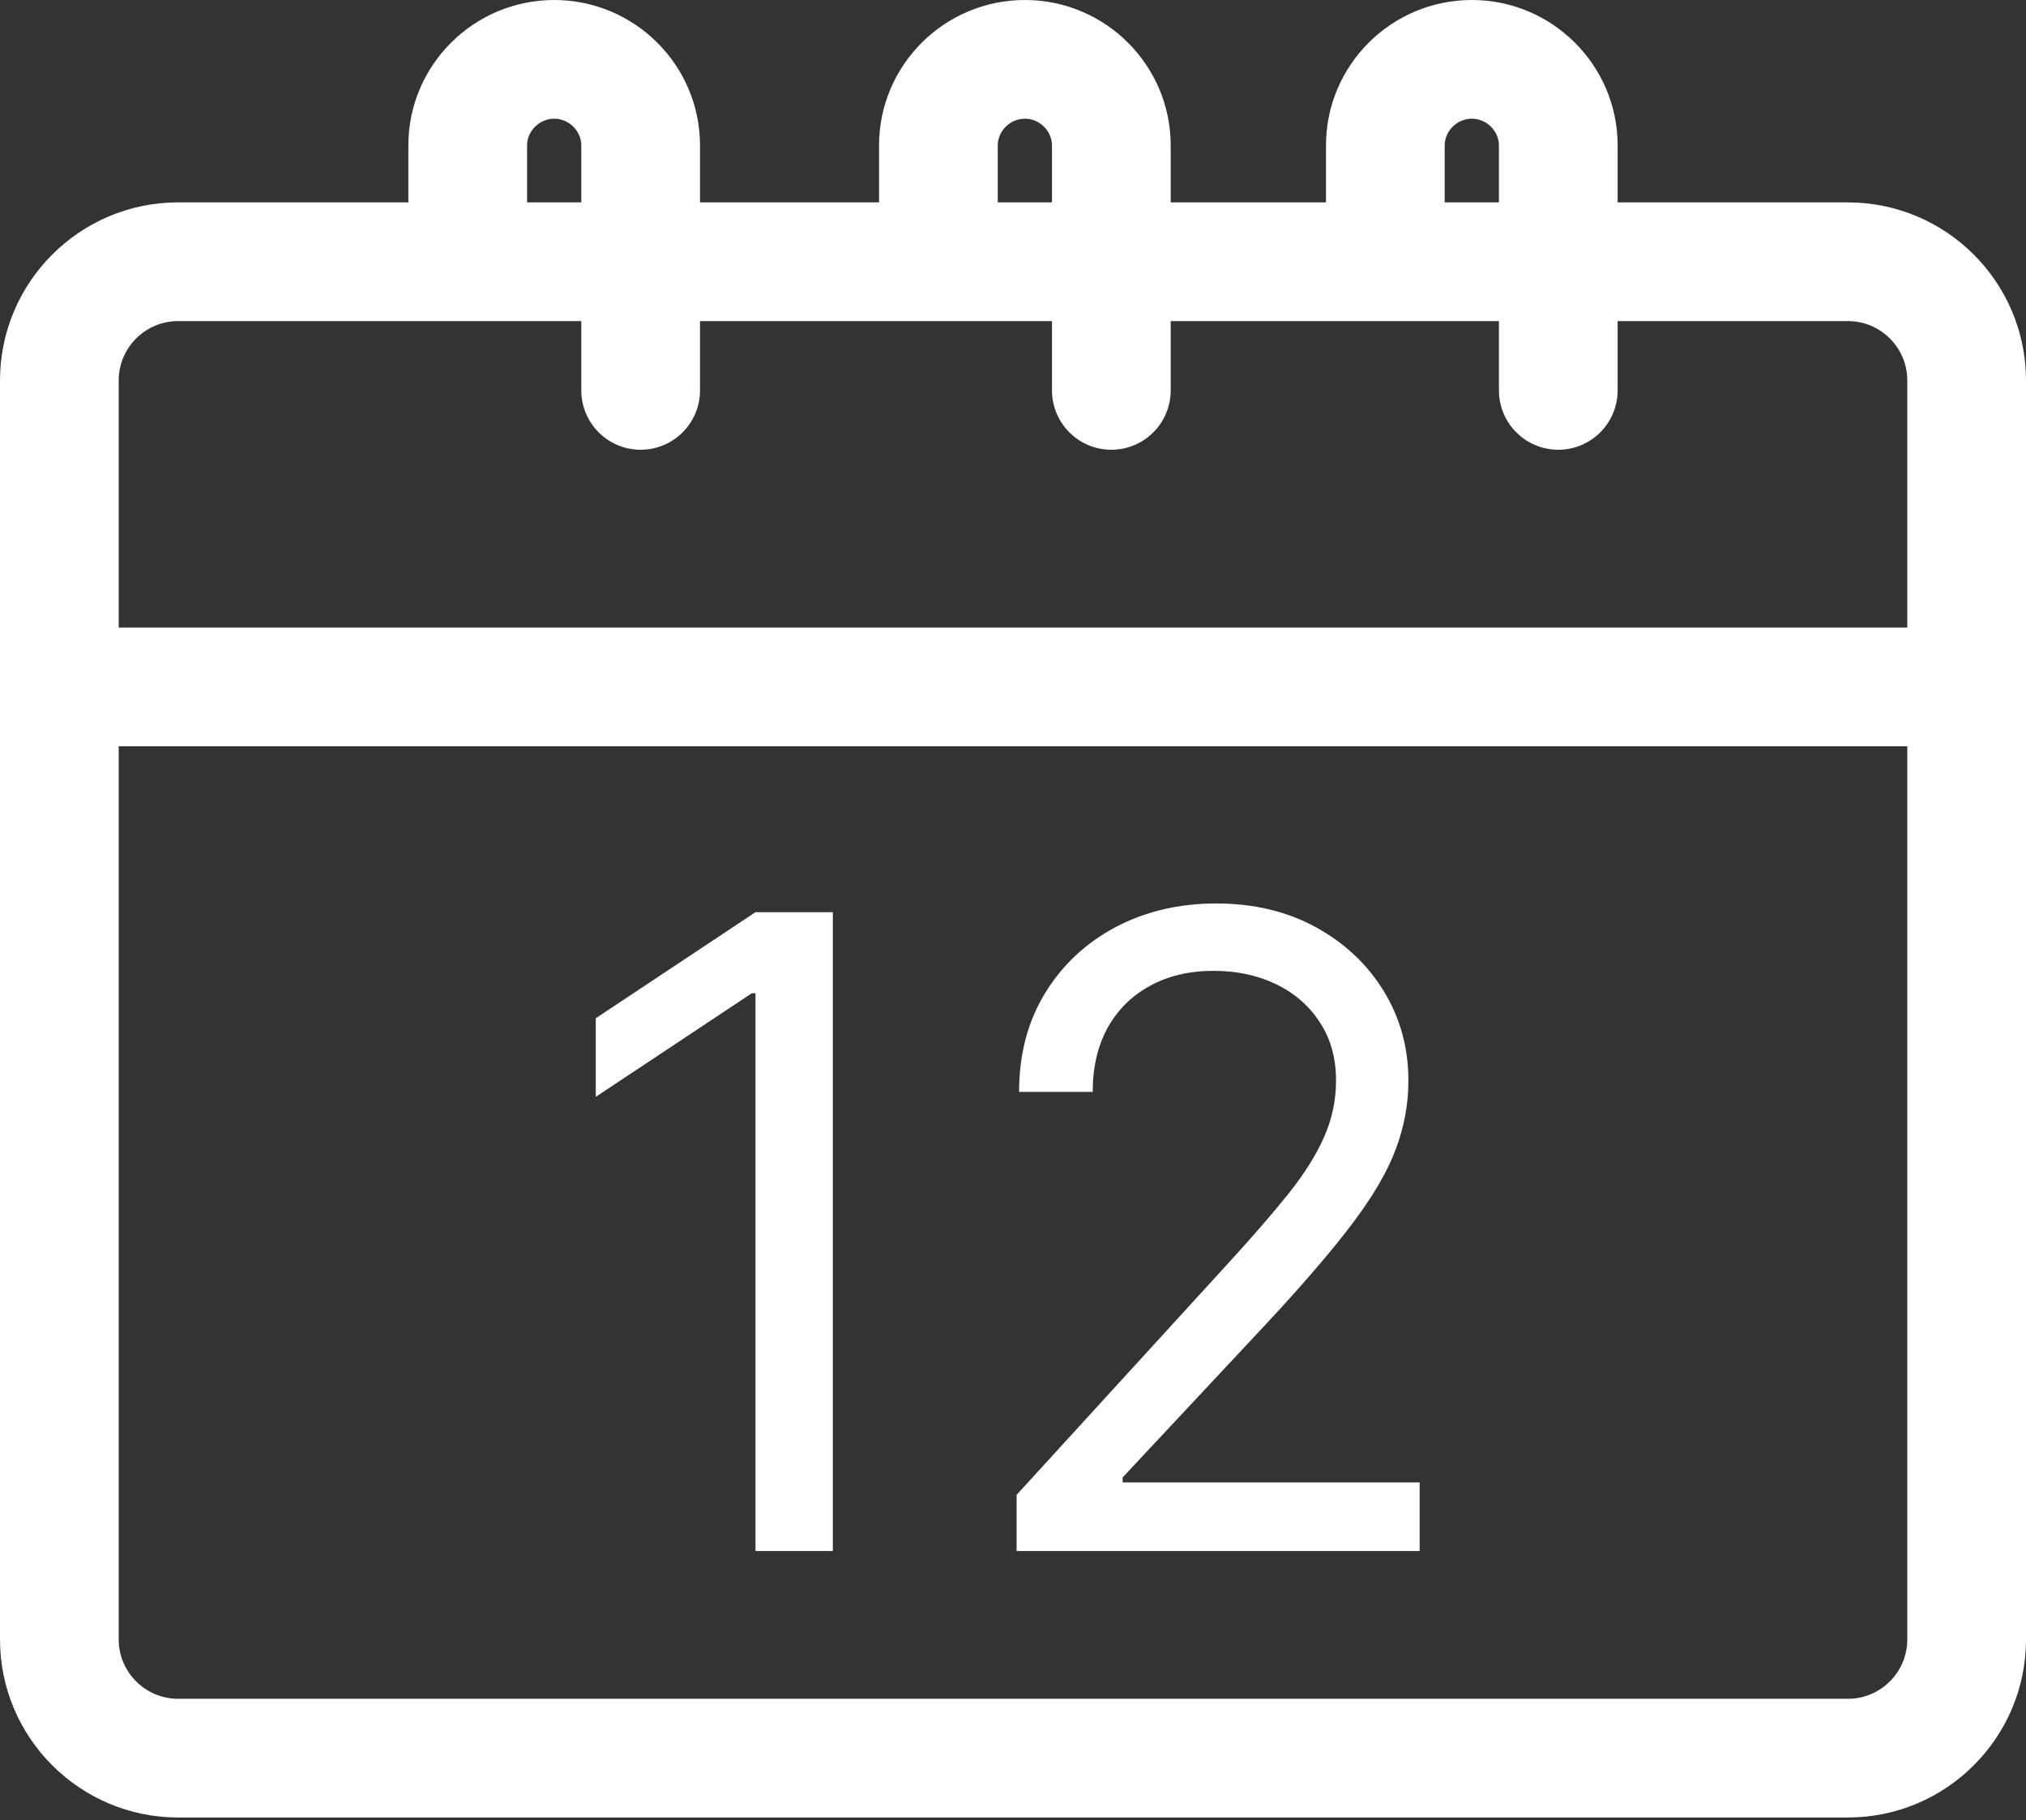
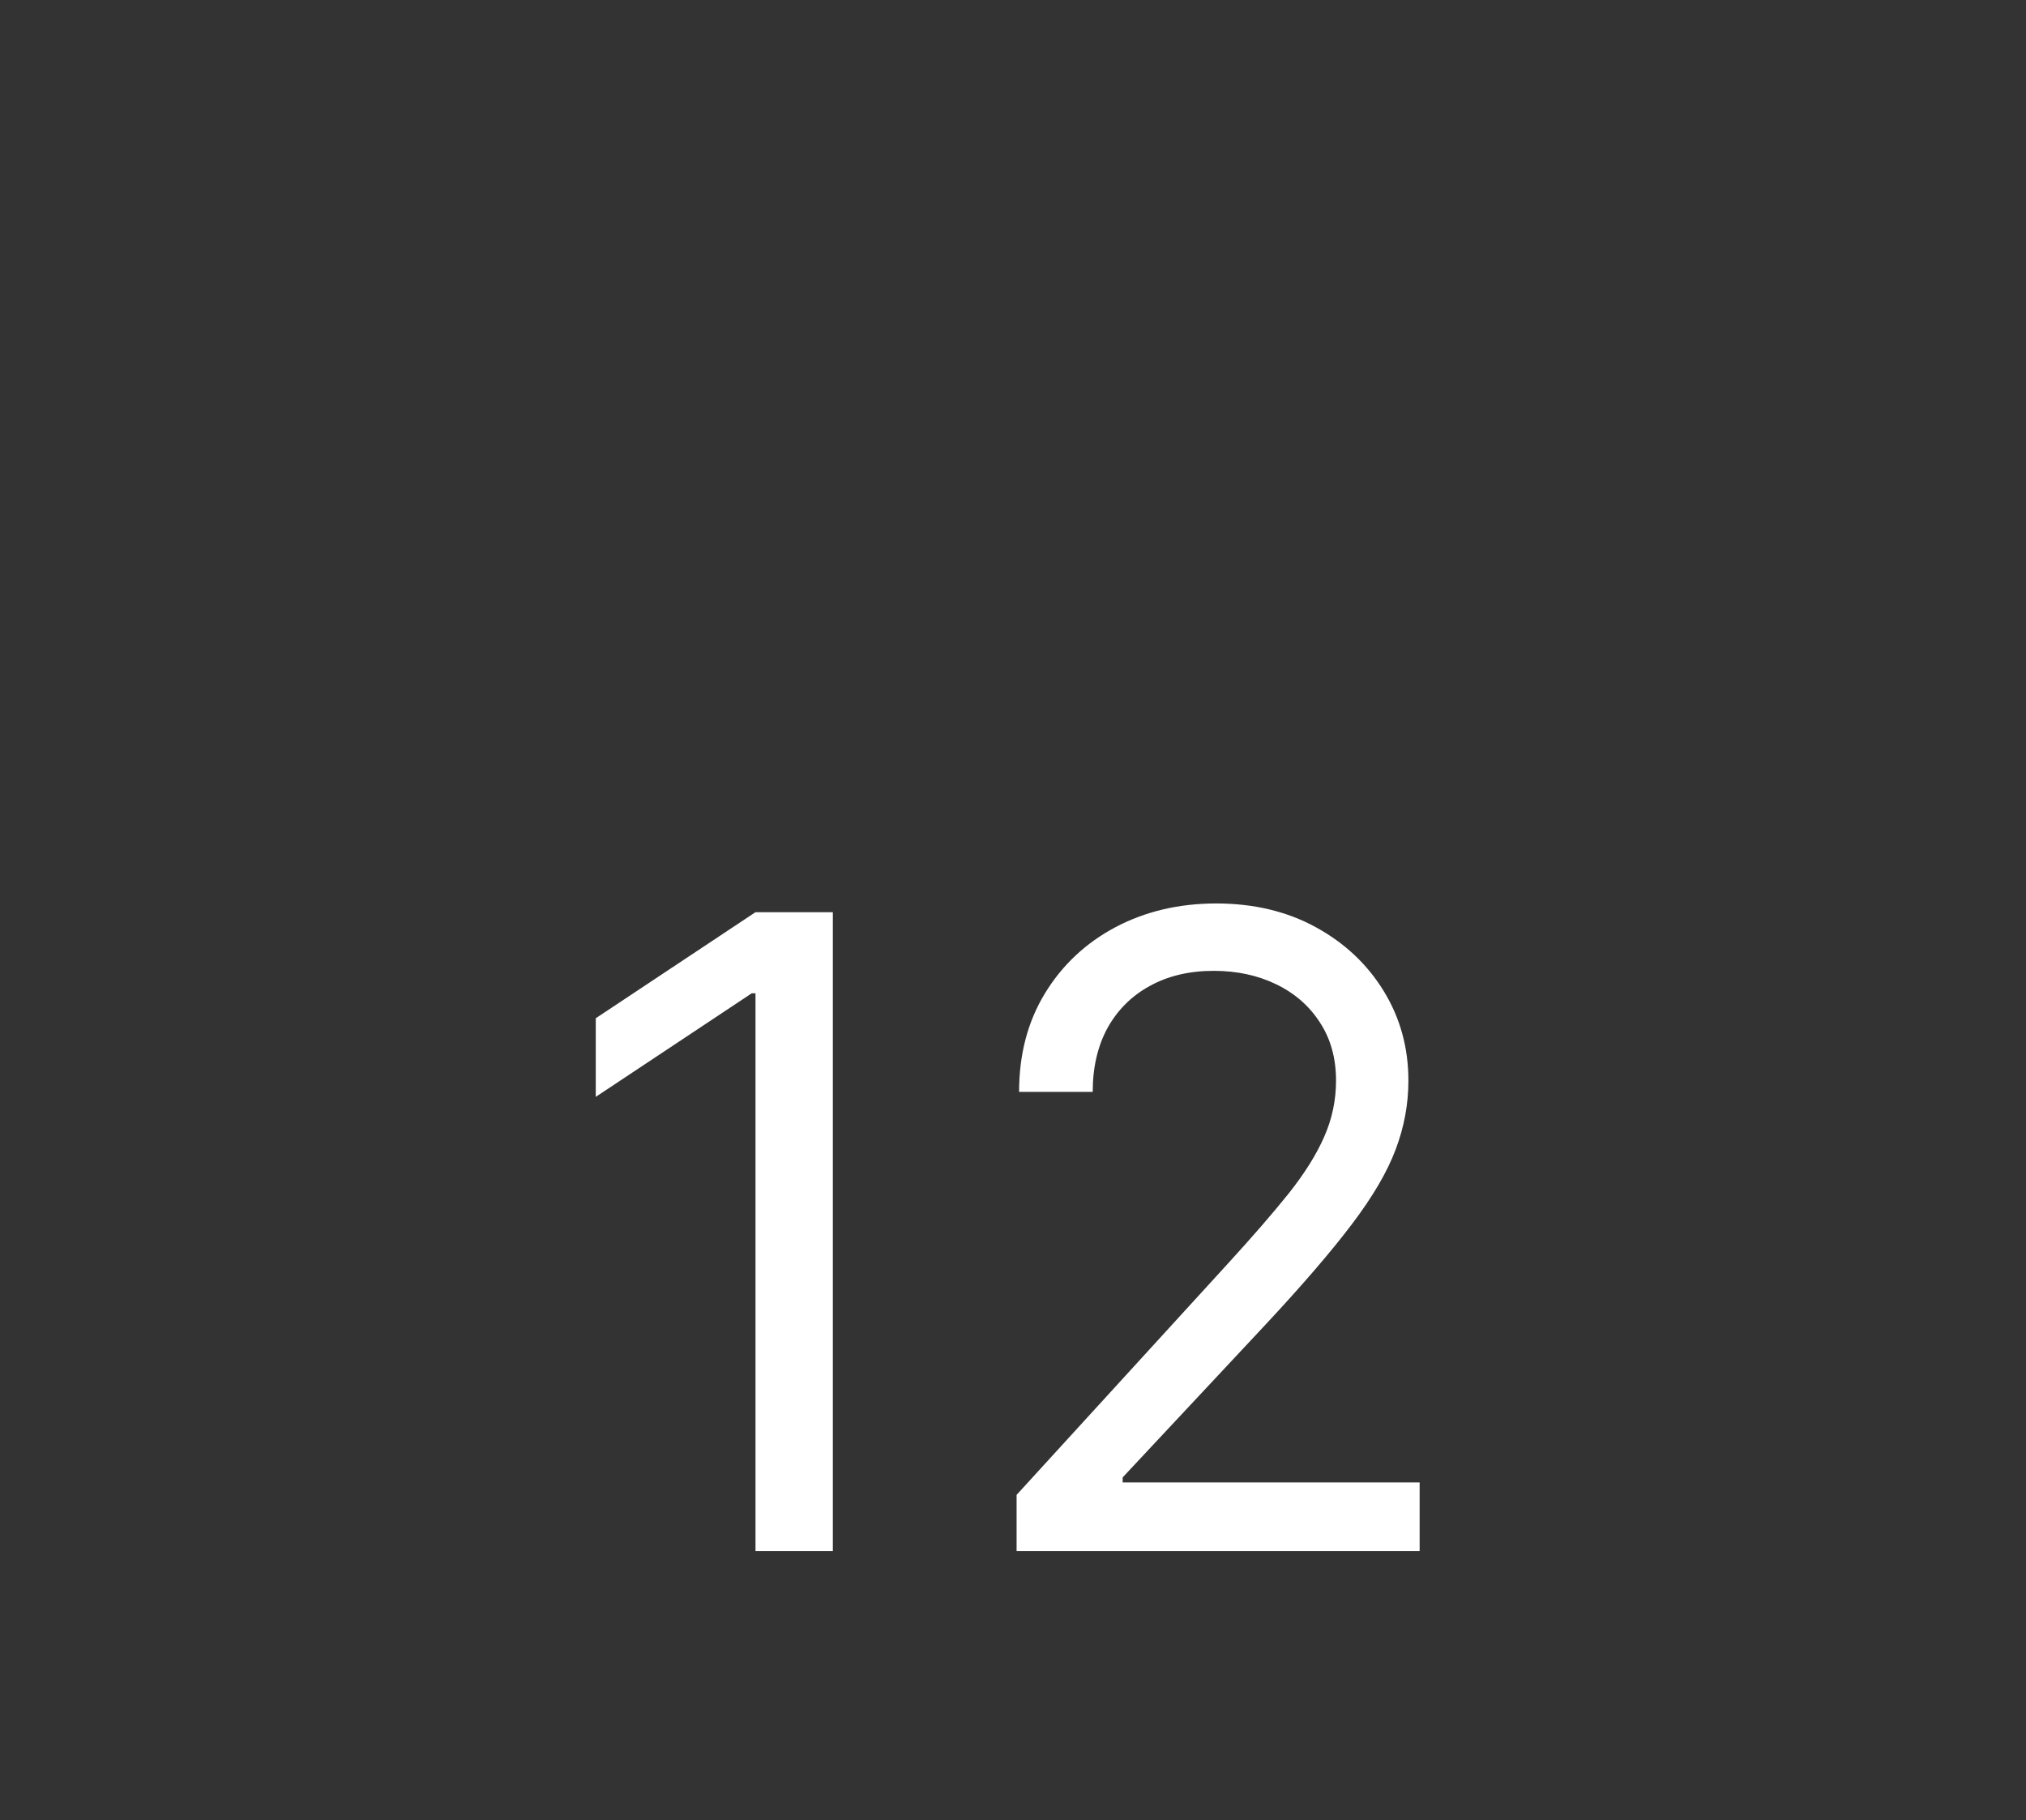
<svg xmlns="http://www.w3.org/2000/svg" width="512" height="460" viewBox="0 0 512 460" fill="none">
  <rect x="0" y="0" width="512" height="460" fill="#333333" stroke="none" />
-   <path d="M467 51.152H408.801V36.75C408.801 16.484 392.266 0 371.945 0C351.629 0 335.098 16.484 335.098 36.75V51.148H295.852V36.75C295.852 16.484 279.32 0 259 0C238.68 0 222.148 16.484 222.148 36.75V51.148H176.902V36.75C176.902 16.484 160.371 0 140.051 0C119.73 0 103.199 16.484 103.199 36.75V51.148H45C20.188 51.148 0 71.336 0 96.148V414.348C0 439.16 20.188 459.348 45 459.348H467C491.812 459.348 512 439.16 512 414.348V96.152C512 71.336 491.812 51.152 467 51.152ZM467 429.348H45C36.73 429.348 30 422.617 30 414.348V188.605H482V414.348C482 422.617 475.27 429.348 467 429.348ZM45 81.152H146.902V98.668C146.902 106.949 153.621 113.668 161.902 113.668C170.188 113.668 176.902 106.949 176.902 98.668V81.152H265.852V98.668C265.852 106.949 272.566 113.668 280.852 113.668C289.137 113.668 295.852 106.949 295.852 98.668V81.152H378.801V98.668C378.801 106.949 385.516 113.668 393.801 113.668C402.082 113.668 408.801 106.949 408.801 98.668V81.152H467C475.27 81.152 482 87.879 482 96.152V158.605H30V96.152C30 87.879 36.73 81.152 45 81.152ZM365.098 36.75C365.098 33.09 368.234 30 371.945 30C375.66 30 378.801 33.09 378.801 36.75V51.148H365.098V36.75ZM252.148 36.75C252.148 33.09 255.285 30 259 30C262.715 30 265.852 33.09 265.852 36.75V51.148H252.148V36.75ZM133.199 36.75C133.199 33.09 136.34 30 140.055 30C143.766 30 146.902 33.09 146.902 36.75V51.148H133.199V36.75Z" fill="white" />
  <path d="M210.474 230.545V392H190.923V251.043H189.977L150.56 277.216V257.349L190.923 230.545H210.474ZM256.908 392V377.81L310.201 319.472C316.455 312.639 321.606 306.7 325.653 301.655C329.7 296.557 332.695 291.774 334.64 287.307C336.637 282.787 337.636 278.057 337.636 273.116C337.636 267.44 336.269 262.526 333.536 258.374C330.856 254.222 327.177 251.016 322.499 248.756C317.822 246.496 312.566 245.366 306.732 245.366C300.531 245.366 295.117 246.654 290.492 249.229C285.92 251.752 282.372 255.3 279.849 259.872C277.379 264.445 276.144 269.805 276.144 275.955H257.539C257.539 266.494 259.72 258.19 264.082 251.043C268.445 243.895 274.384 238.324 281.899 234.33C289.467 230.335 297.955 228.338 307.363 228.338C316.823 228.338 325.206 230.335 332.511 234.33C339.817 238.324 345.545 243.711 349.697 250.491C353.849 257.271 355.925 264.812 355.925 273.116C355.925 279.055 354.848 284.863 352.693 290.539C350.591 296.163 346.912 302.443 341.656 309.381C336.453 316.266 329.227 324.675 319.977 334.608L283.712 373.395V374.656H358.764V392H256.908Z" fill="white" />
</svg>